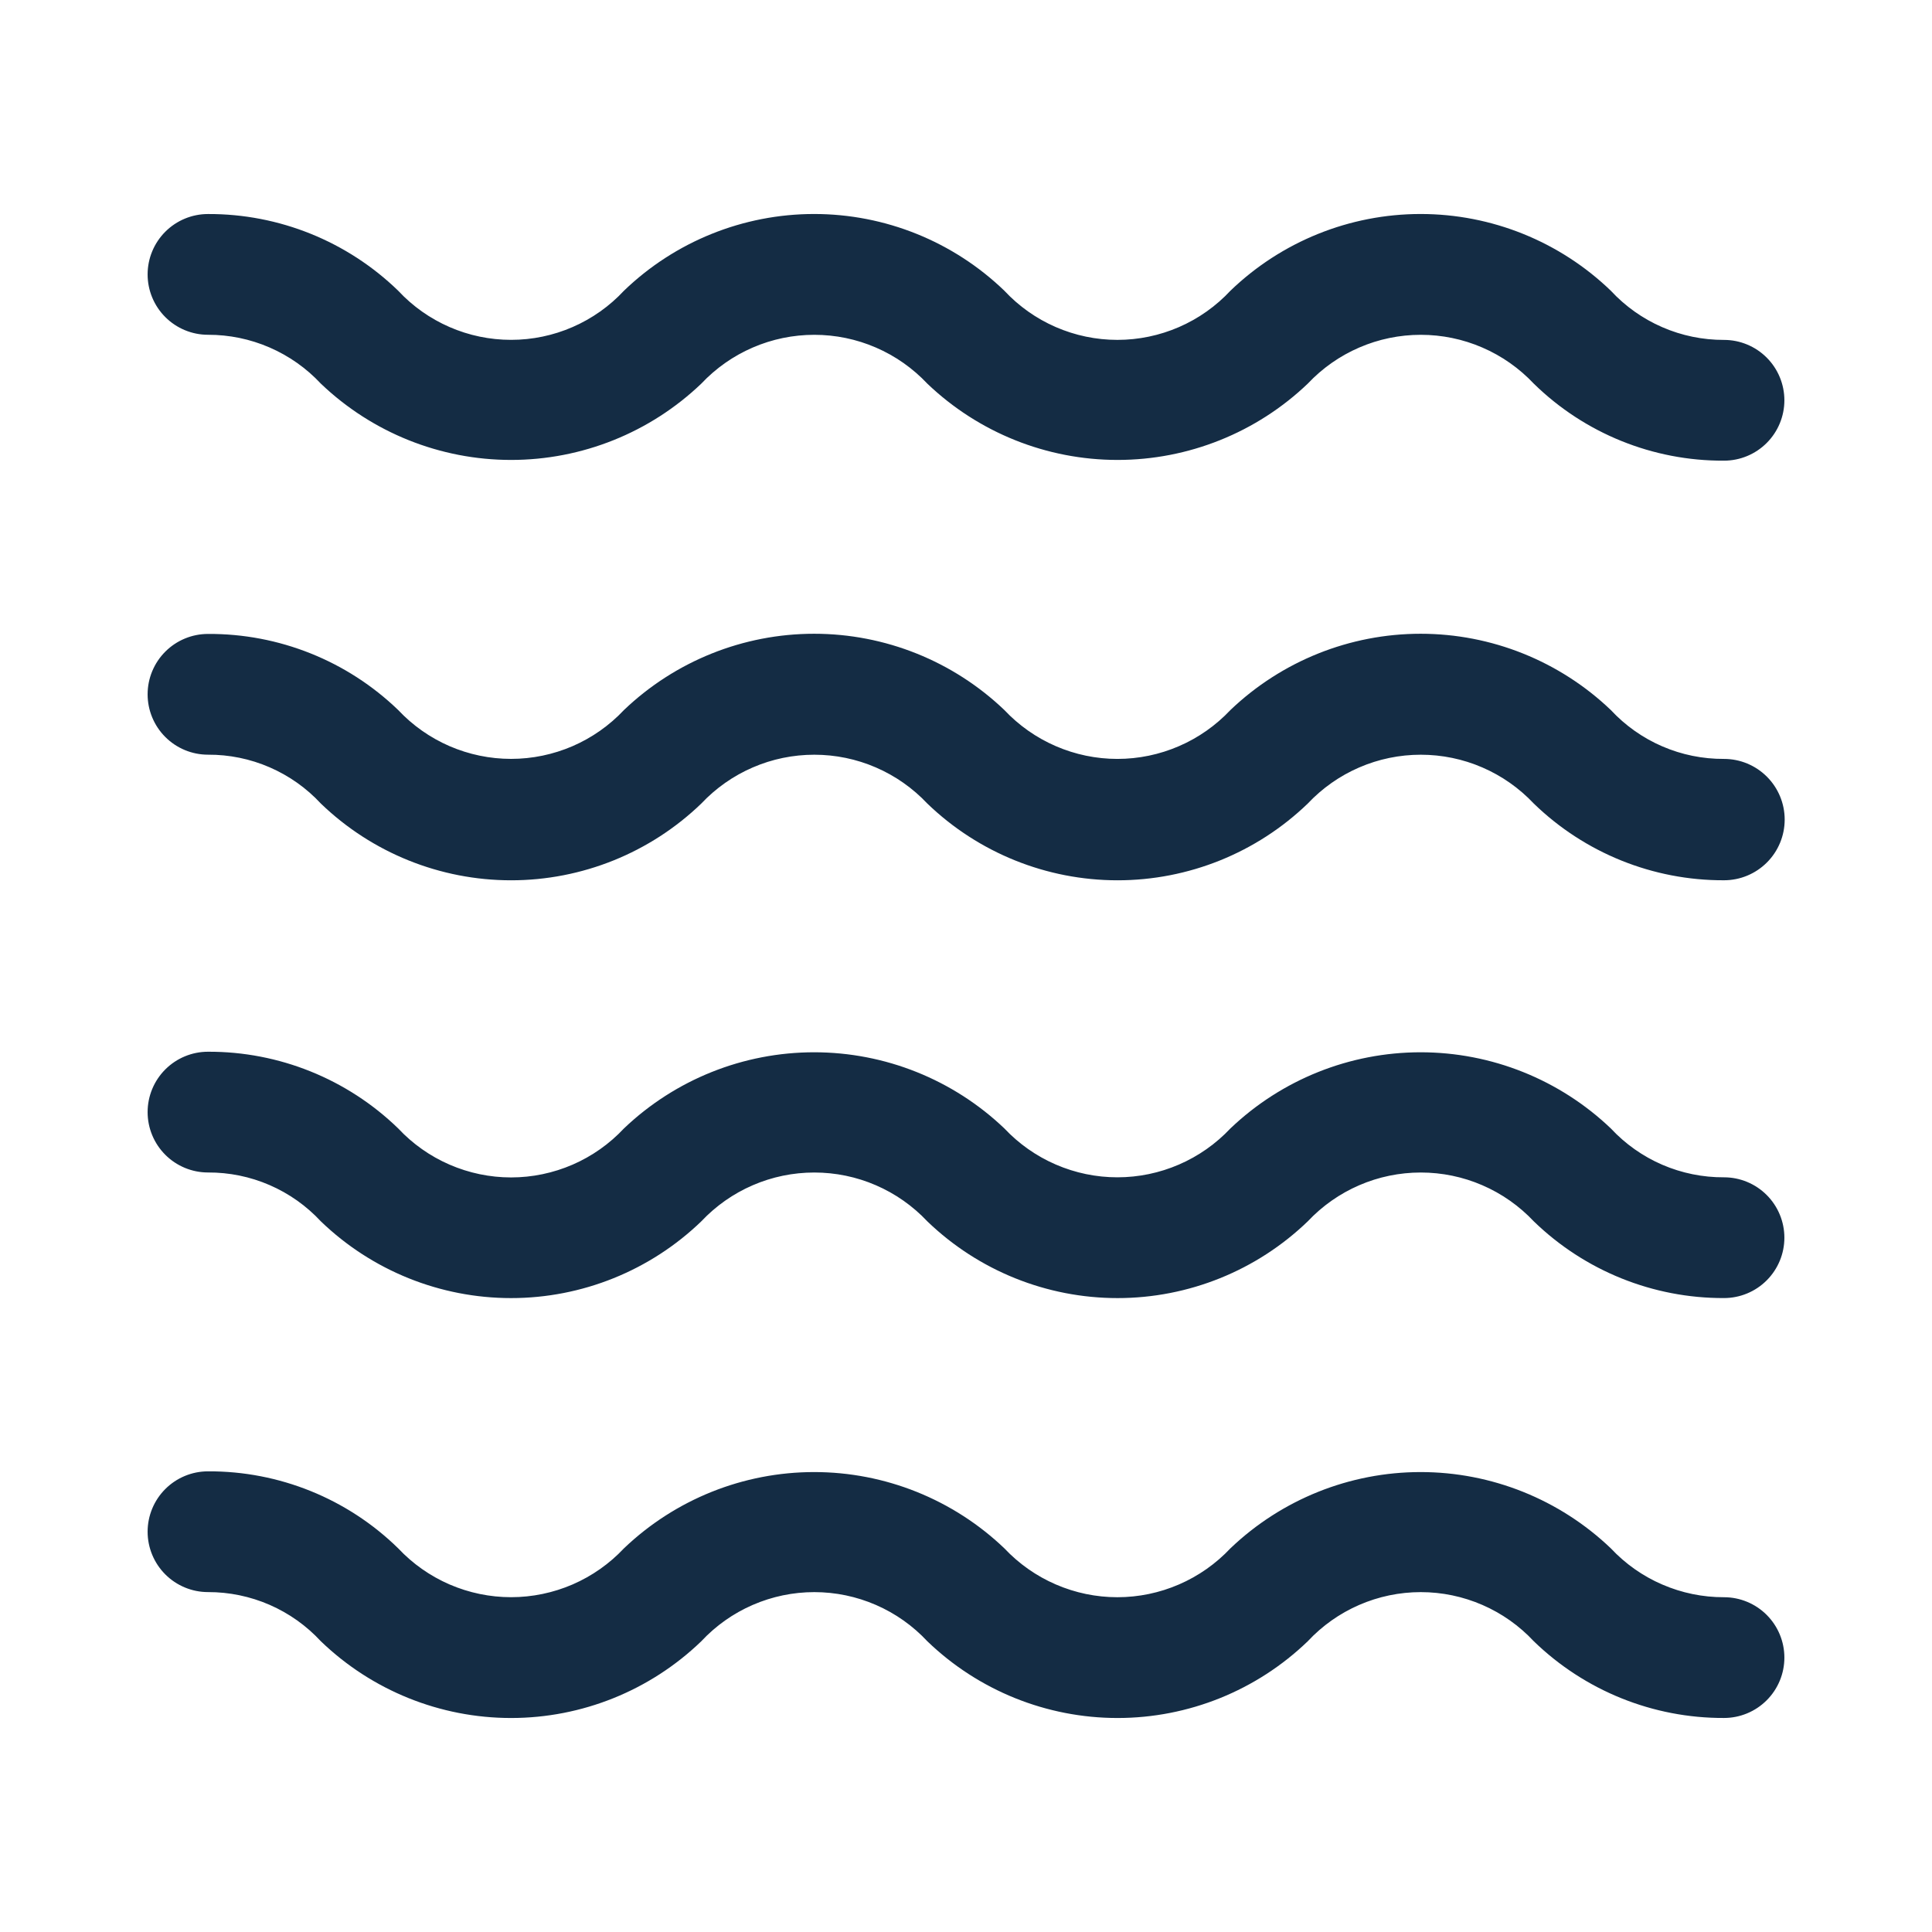
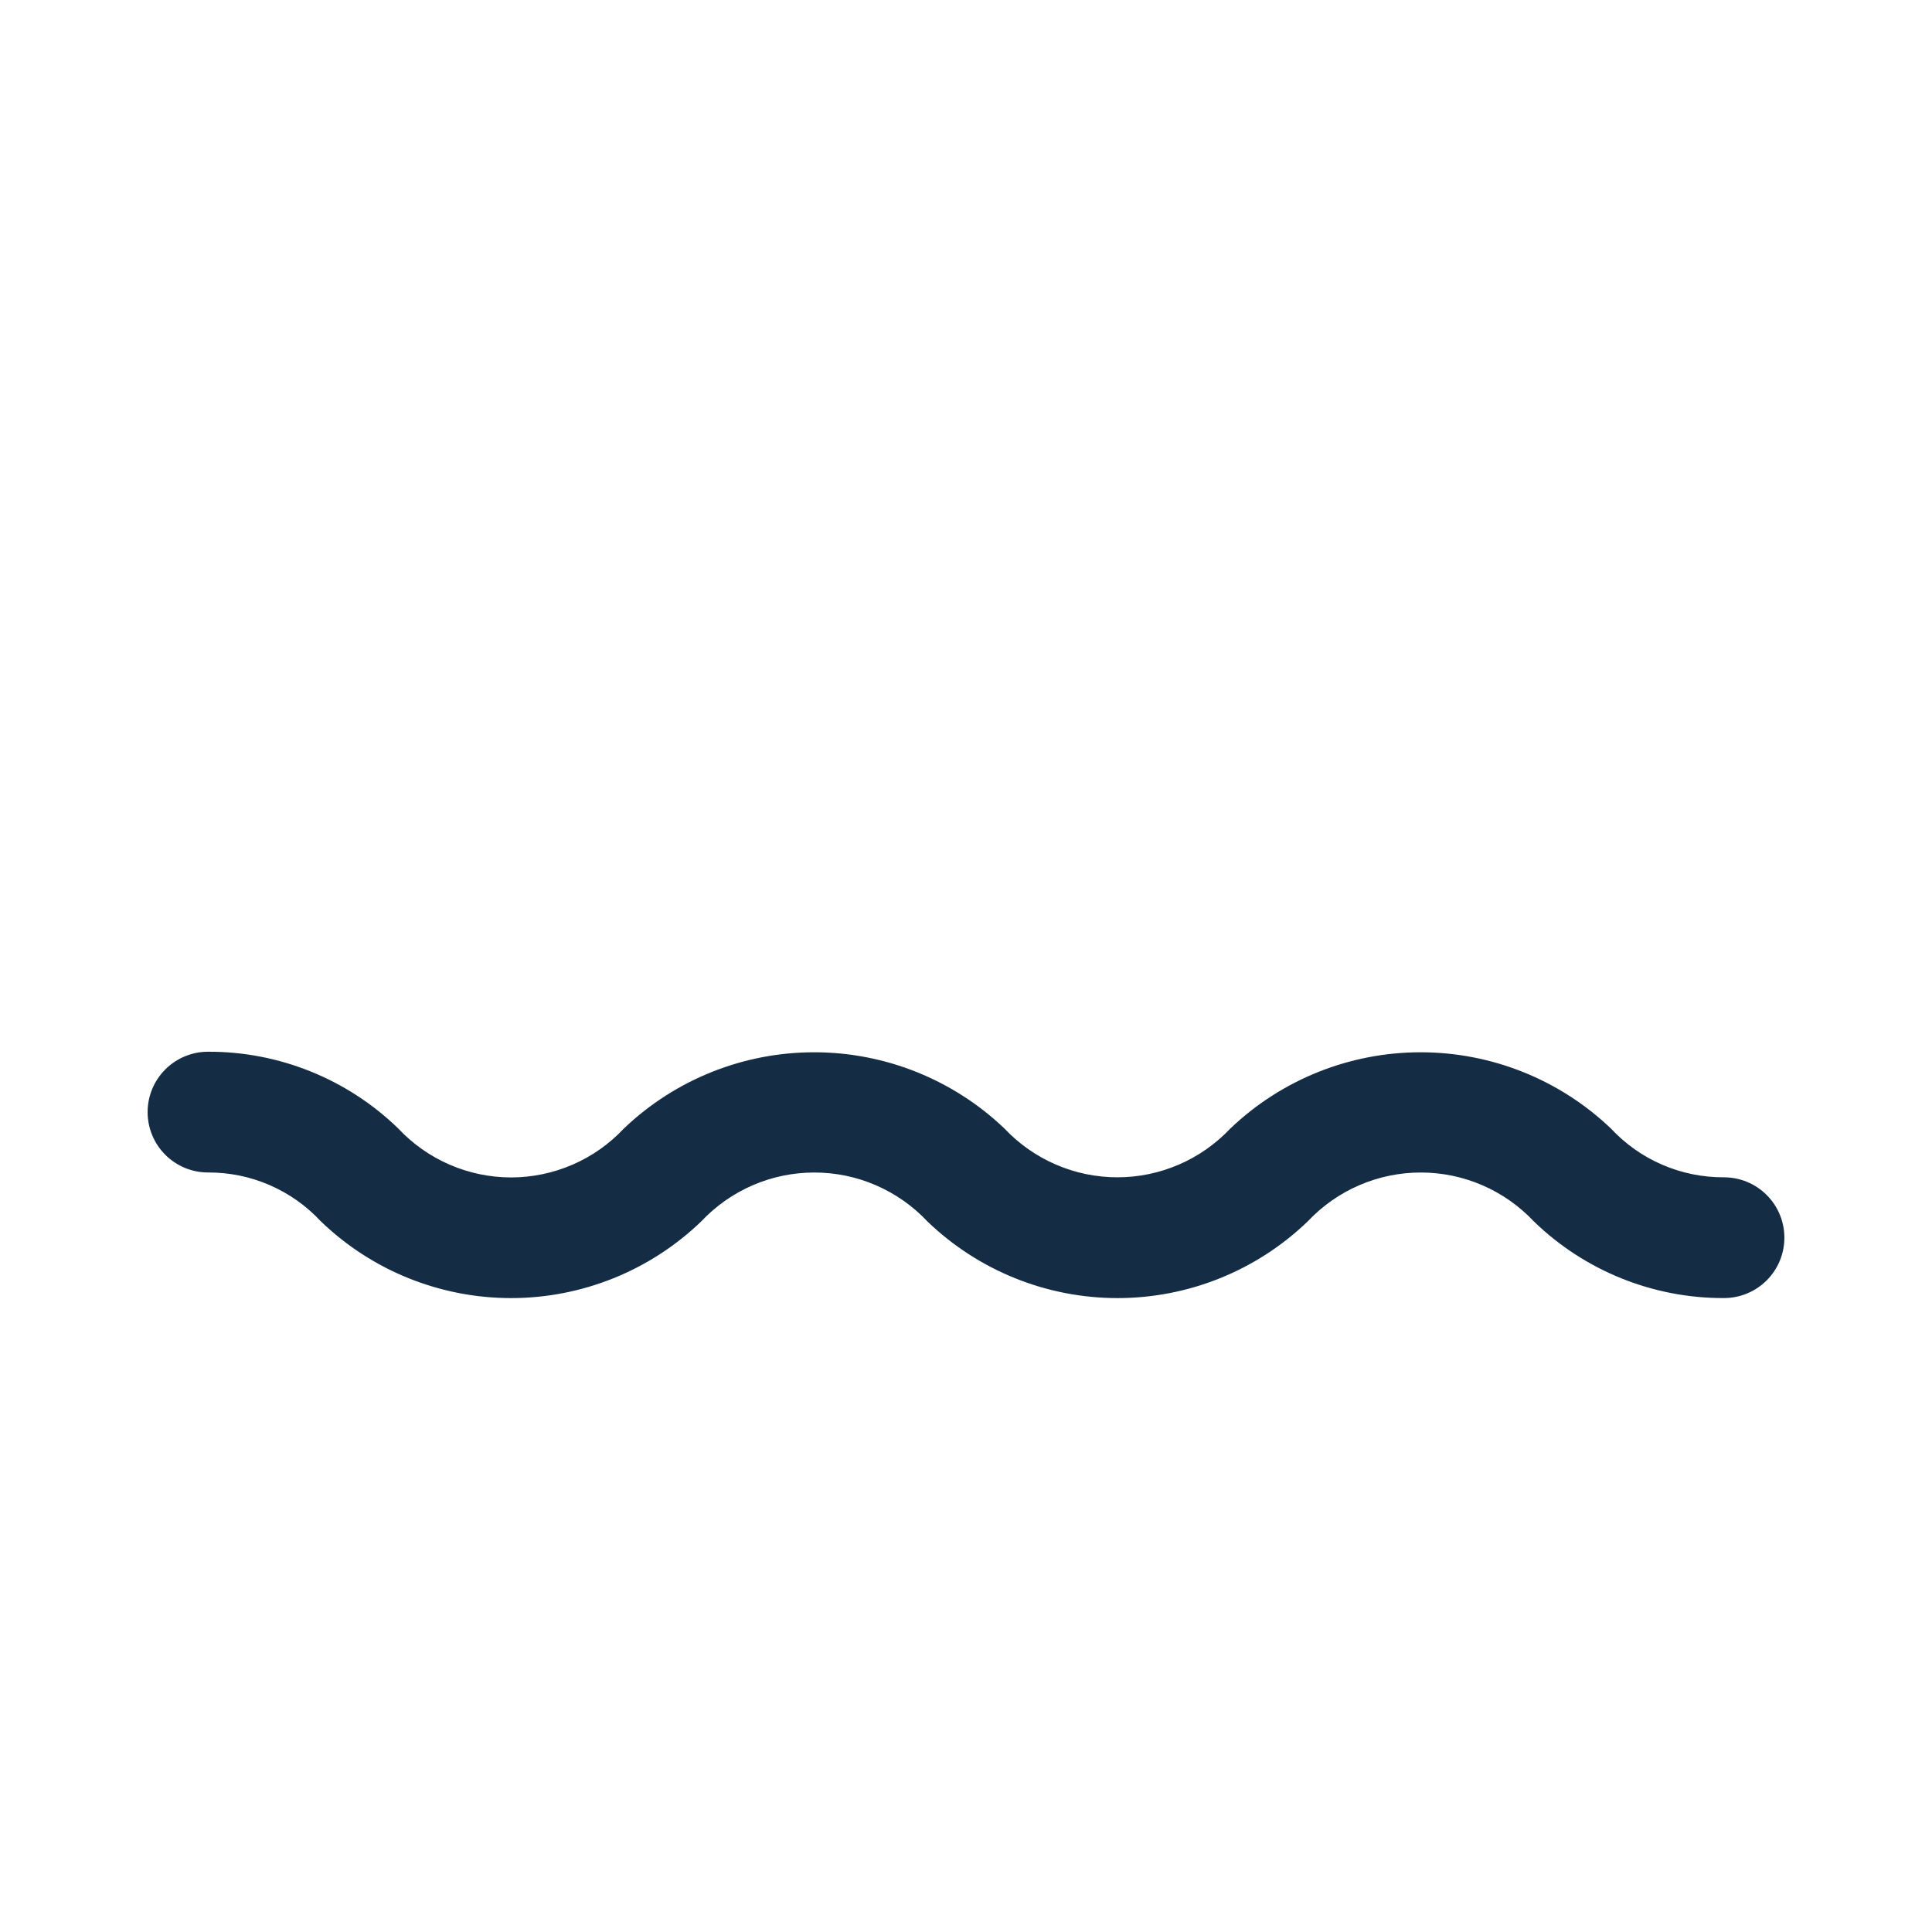
<svg xmlns="http://www.w3.org/2000/svg" width="64" height="64" viewBox="0 0 64 64" fill="none">
-   <path d="M6.89 11.09C7.591 11.088 8.285 11.231 8.929 11.51C9.572 11.789 10.152 12.197 10.63 12.71C12.327 14.331 14.583 15.236 16.93 15.236C19.277 15.236 21.533 14.331 23.23 12.71C23.711 12.199 24.291 11.791 24.935 11.513C25.579 11.234 26.273 11.091 26.975 11.091C27.677 11.091 28.371 11.234 29.015 11.513C29.659 11.791 30.239 12.199 30.72 12.71C32.417 14.331 34.673 15.236 37.02 15.236C39.367 15.236 41.623 14.331 43.32 12.71C43.801 12.199 44.381 11.791 45.025 11.513C45.669 11.234 46.363 11.091 47.065 11.091C47.767 11.091 48.461 11.234 49.105 11.513C49.749 11.791 50.329 12.199 50.81 12.71C52.492 14.356 54.756 15.273 57.11 15.26C57.64 15.26 58.149 15.049 58.524 14.674C58.899 14.299 59.11 13.79 59.11 13.26C59.11 12.73 58.899 12.221 58.524 11.846C58.149 11.471 57.64 11.26 57.11 11.26C56.406 11.262 55.71 11.119 55.064 10.838C54.419 10.558 53.838 10.146 53.36 9.63C51.668 8 49.41 7.089 47.06 7.089C44.71 7.089 42.452 8 40.76 9.63C40.281 10.144 39.701 10.554 39.057 10.834C38.413 11.114 37.718 11.259 37.015 11.259C36.312 11.259 35.617 11.114 34.973 10.834C34.329 10.554 33.749 10.144 33.27 9.63C31.578 8 29.32 7.089 26.97 7.089C24.62 7.089 22.362 8 20.67 9.63C20.192 10.144 19.613 10.553 18.97 10.833C18.326 11.114 17.632 11.258 16.93 11.258C16.228 11.258 15.534 11.114 14.89 10.833C14.247 10.553 13.668 10.144 13.19 9.63C11.502 7.993 9.241 7.081 6.89 7.09C6.36 7.09 5.851 7.301 5.476 7.676C5.101 8.051 4.89 8.56 4.89 9.09C4.89 9.62 5.101 10.129 5.476 10.504C5.851 10.879 6.36 11.09 6.89 11.09Z" fill="#142c44" />
-   <path d="M57.11 25.14C56.407 25.144 55.711 25.003 55.065 24.724C54.419 24.445 53.839 24.035 53.36 23.52C51.663 21.899 49.407 20.994 47.06 20.994C44.713 20.994 42.457 21.899 40.76 23.52C40.279 24.031 39.699 24.439 39.055 24.717C38.411 24.996 37.717 25.14 37.015 25.14C36.313 25.14 35.619 24.996 34.975 24.717C34.331 24.439 33.751 24.031 33.27 23.52C31.573 21.899 29.317 20.994 26.97 20.994C24.623 20.994 22.367 21.899 20.67 23.52C20.19 24.031 19.611 24.438 18.968 24.717C18.324 24.995 17.631 25.139 16.93 25.139C16.229 25.139 15.536 24.995 14.892 24.717C14.249 24.438 13.67 24.031 13.19 23.52C11.499 21.89 9.238 20.986 6.89 21C6.36 21 5.851 21.211 5.476 21.586C5.101 21.961 4.89 22.47 4.89 23C4.89 23.53 5.101 24.039 5.476 24.414C5.851 24.789 6.36 25 6.89 25C7.592 24.996 8.286 25.138 8.93 25.417C9.574 25.696 10.153 26.105 10.63 26.62C12.322 28.25 14.58 29.161 16.93 29.161C19.28 29.161 21.538 28.25 23.23 26.62C23.711 26.109 24.291 25.701 24.935 25.423C25.579 25.144 26.273 25.001 26.975 25.001C27.677 25.001 28.371 25.144 29.015 25.423C29.659 25.701 30.239 26.109 30.72 26.62C32.412 28.25 34.67 29.161 37.02 29.161C39.37 29.161 41.628 28.25 43.32 26.62C43.801 26.109 44.381 25.701 45.025 25.423C45.669 25.144 46.363 25.001 47.065 25.001C47.767 25.001 48.461 25.144 49.105 25.423C49.749 25.701 50.329 26.109 50.81 26.62C52.498 28.257 54.759 29.169 57.11 29.16C57.643 29.16 58.154 28.948 58.531 28.571C58.908 28.195 59.12 27.683 59.12 27.15C59.12 26.617 58.908 26.106 58.531 25.729C58.154 25.352 57.643 25.14 57.11 25.14Z" fill="#142c44" />
  <path d="M57.11 39C56.407 39.004 55.711 38.862 55.065 38.584C54.419 38.305 53.839 37.895 53.36 37.38C51.662 35.761 49.406 34.858 47.06 34.858C44.714 34.858 42.458 35.761 40.76 37.38C40.279 37.891 39.699 38.299 39.055 38.577C38.411 38.856 37.717 39 37.015 39C36.313 39 35.619 38.856 34.975 38.577C34.331 38.299 33.751 37.891 33.27 37.38C31.572 35.761 29.316 34.858 26.97 34.858C24.624 34.858 22.368 35.761 20.67 37.38C20.191 37.892 19.612 38.301 18.969 38.58C18.325 38.859 17.631 39.004 16.93 39.004C16.229 39.004 15.535 38.859 14.892 38.58C14.248 38.301 13.669 37.892 13.19 37.38C11.502 35.743 9.241 34.831 6.89 34.84C6.36 34.84 5.851 35.051 5.476 35.426C5.101 35.801 4.89 36.31 4.89 36.84C4.89 37.371 5.101 37.879 5.476 38.254C5.851 38.629 6.36 38.84 6.89 38.84C7.592 38.836 8.286 38.978 8.93 39.257C9.574 39.536 10.153 39.946 10.63 40.46C12.322 42.09 14.58 43.001 16.93 43.001C19.28 43.001 21.538 42.09 23.23 40.46C23.711 39.949 24.291 39.541 24.935 39.263C25.579 38.984 26.273 38.841 26.975 38.841C27.677 38.841 28.371 38.984 29.015 39.263C29.659 39.541 30.239 39.949 30.72 40.46C32.412 42.09 34.67 43.001 37.02 43.001C39.37 43.001 41.628 42.09 43.32 40.46C43.801 39.949 44.381 39.541 45.025 39.263C45.669 38.984 46.363 38.841 47.065 38.841C47.767 38.841 48.461 38.984 49.105 39.263C49.749 39.541 50.329 39.949 50.81 40.46C52.498 42.097 54.759 43.009 57.11 43C57.64 43 58.149 42.789 58.524 42.414C58.899 42.039 59.11 41.531 59.11 41C59.11 40.47 58.899 39.961 58.524 39.586C58.149 39.211 57.64 39 57.11 39Z" fill="#142c44" />
-   <path d="M57.11 52.91C56.407 52.912 55.712 52.769 55.066 52.49C54.421 52.212 53.84 51.803 53.36 51.29C51.663 49.669 49.407 48.764 47.06 48.764C44.713 48.764 42.457 49.669 40.76 51.29C40.279 51.801 39.699 52.209 39.055 52.487C38.411 52.766 37.717 52.91 37.015 52.91C36.313 52.91 35.619 52.766 34.975 52.487C34.331 52.209 33.751 51.801 33.27 51.29C31.573 49.669 29.317 48.764 26.97 48.764C24.623 48.764 22.367 49.669 20.67 51.29C20.19 51.801 19.611 52.208 18.968 52.487C18.324 52.765 17.631 52.909 16.93 52.909C16.229 52.909 15.536 52.765 14.892 52.487C14.249 52.208 13.67 51.801 13.19 51.29C11.508 49.644 9.244 48.728 6.89 48.74C6.36 48.74 5.851 48.951 5.476 49.326C5.101 49.701 4.89 50.21 4.89 50.74C4.89 51.27 5.101 51.779 5.476 52.154C5.851 52.529 6.36 52.74 6.89 52.74C7.592 52.738 8.287 52.882 8.931 53.162C9.575 53.443 10.153 53.854 10.63 54.37C12.322 56 14.58 56.911 16.93 56.911C19.28 56.911 21.538 56 23.23 54.37C23.709 53.856 24.289 53.446 24.933 53.166C25.577 52.886 26.272 52.741 26.975 52.741C27.678 52.741 28.373 52.886 29.017 53.166C29.661 53.446 30.241 53.856 30.72 54.37C32.412 56 34.67 56.911 37.02 56.911C39.37 56.911 41.628 56 43.32 54.37C43.799 53.856 44.379 53.446 45.023 53.166C45.667 52.886 46.362 52.741 47.065 52.741C47.768 52.741 48.463 52.886 49.107 53.166C49.751 53.446 50.331 53.856 50.81 54.37C52.498 56.007 54.759 56.919 57.11 56.91C57.64 56.91 58.149 56.699 58.524 56.324C58.899 55.949 59.11 55.441 59.11 54.91C59.11 54.38 58.899 53.871 58.524 53.496C58.149 53.121 57.64 52.91 57.11 52.91Z" fill="#142c44" />
</svg>